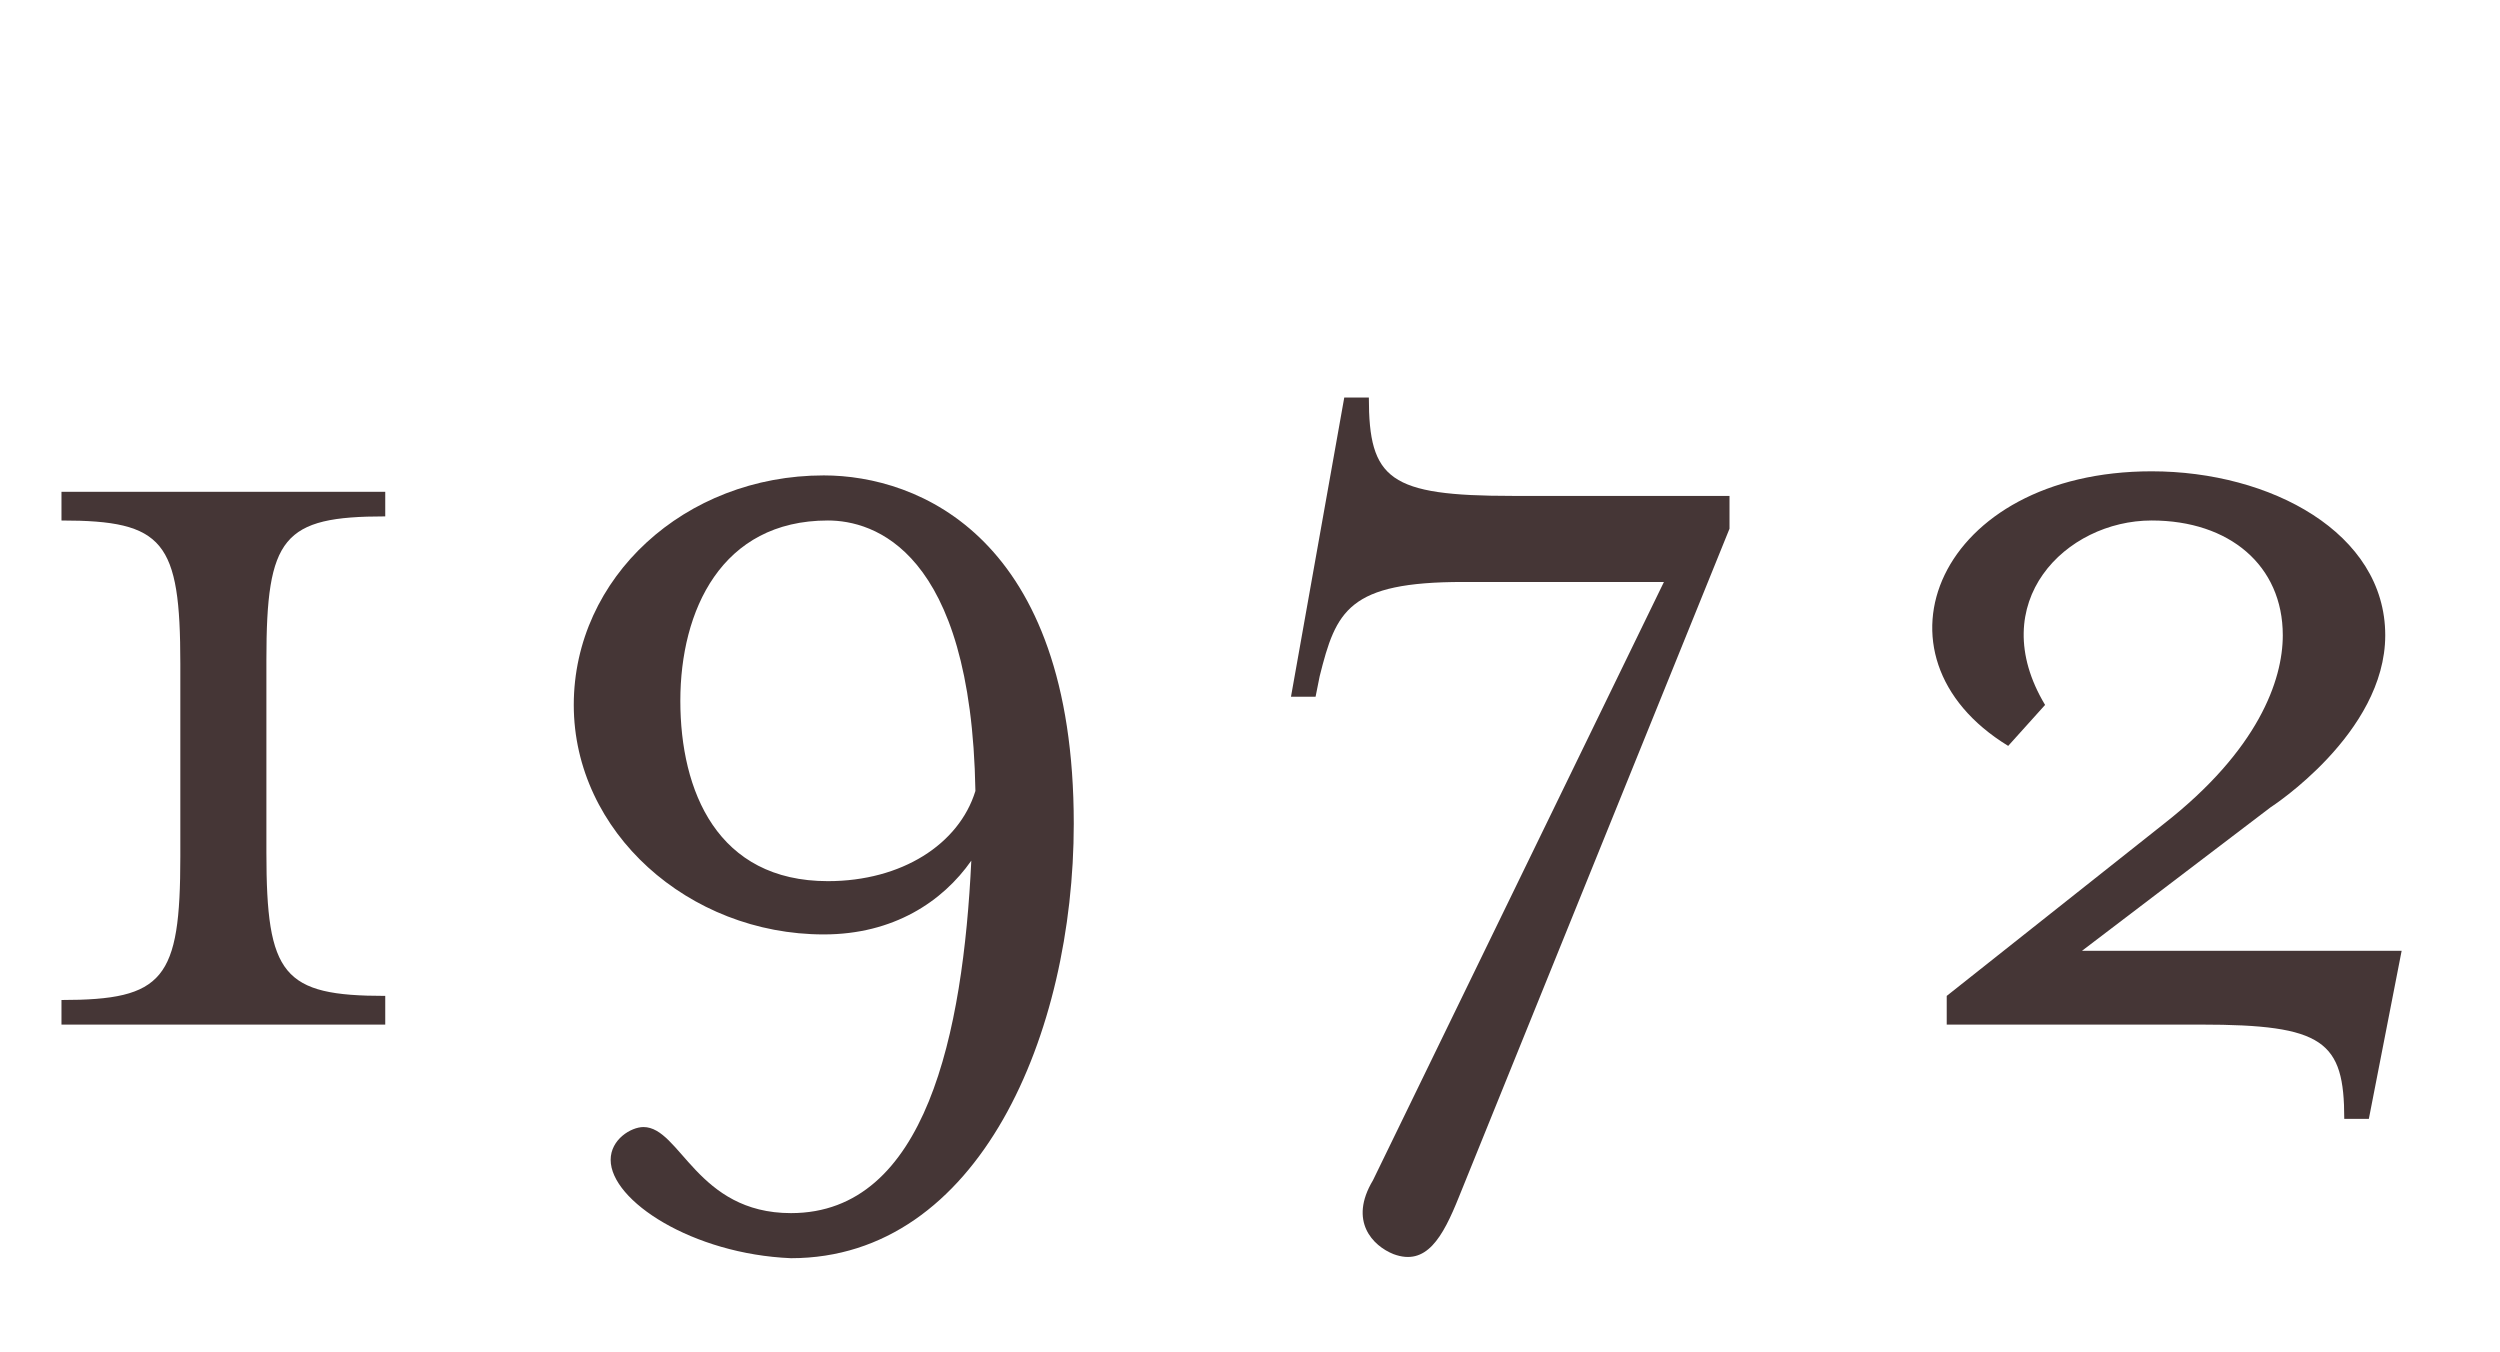
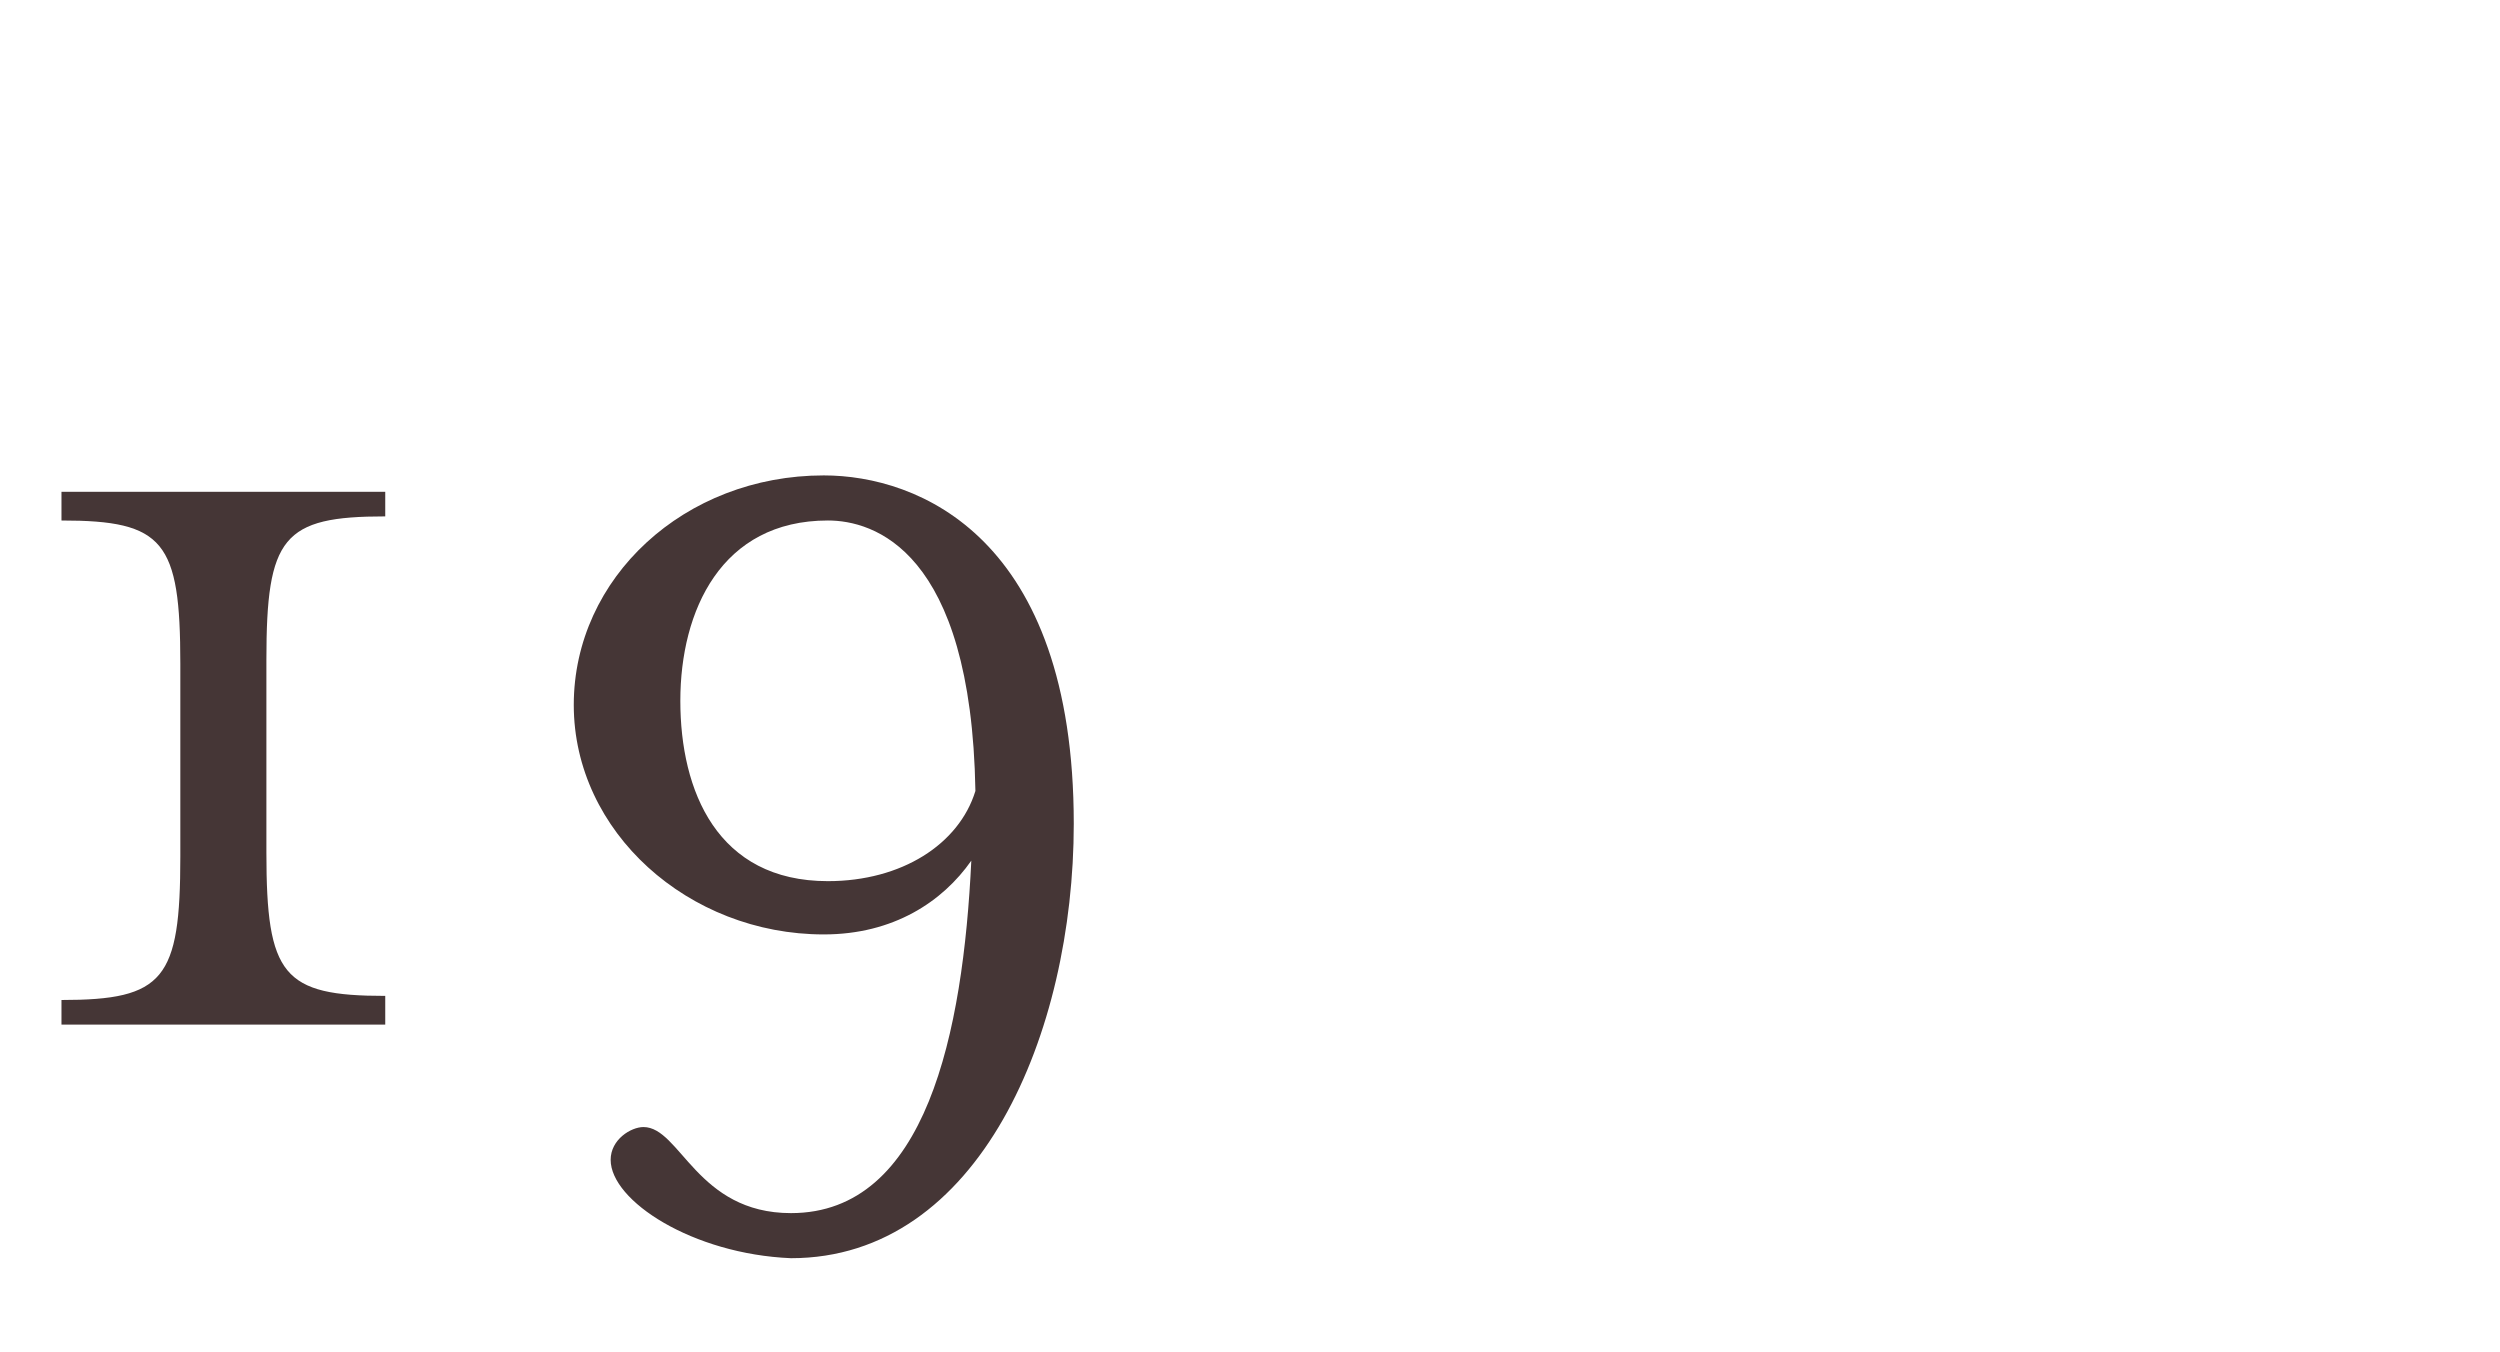
<svg xmlns="http://www.w3.org/2000/svg" version="1.1" id="レイヤー_1" x="0px" y="0px" viewBox="0 0 61 33" style="enable-background:new 0 0 61 33;" xml:space="preserve">
  <style type="text/css">
	.st0{enable-background:new    ;}
	.st1{fill:#453636;}
</style>
  <g class="st0">
    <path class="st1" d="M1.5,24.4c2.5,0,2.9-0.5,2.9-3.5v-4.7c0-3-0.4-3.5-2.9-3.5V12h7.9v0.6c-2.5,0-2.9,0.5-2.9,3.5v4.7   c0,3,0.4,3.5,2.9,3.5V25H1.5V24.4z" />
    <path class="st1" d="M14.9,28.3c0-0.5,0.5-0.8,0.8-0.8c0.9,0,1.3,2.1,3.6,2.1c3.3,0,4.2-4.4,4.4-8.6c-0.7,1-1.9,1.8-3.6,1.8   c-3.3,0-6.1-2.5-6.1-5.6c0-3.1,2.7-5.6,6.1-5.6c2.3,0,6.1,1.5,6.1,8.5c0,5.1-2.3,10.6-6.9,10.6C16.9,30.6,14.9,29.3,14.9,28.3z    M23.8,19.3c-0.1-5.9-2.5-6.6-3.6-6.6c-2.6,0-3.6,2.2-3.6,4.4c0,2.2,0.9,4.4,3.6,4.4C22,21.5,23.4,20.6,23.8,19.3z" />
-     <path class="st1" d="M33.5,28.8l7.1-14.6h-4.9c-2.8,0-3.1,0.7-3.5,2.3L32.1,17h-0.6l1.3-7.3h0.6c0,2,0.5,2.4,3.5,2.4h5.3v0.8   l-6.6,16.3c-0.4,1-0.8,1.7-1.6,1.4C33.5,30.4,32.9,29.8,33.5,28.8z" />
-     <path class="st1" d="M53.7,25h-6.2v-0.7l5.3-4.2c2.3-1.8,2.9-3.5,2.9-4.6c0-1.7-1.3-2.8-3.2-2.8c-2.1,0-4.1,2-2.6,4.5L49,18.2   c-3.6-2.2-1.7-6.7,3.5-6.7c2.9,0,5.7,1.5,5.7,4c0,2.4-2.8,4.2-2.8,4.2l-4.6,3.5h7.8l-0.8,4.1h-0.6C57.2,25.4,56.7,25,53.7,25z" />
  </g>
</svg>